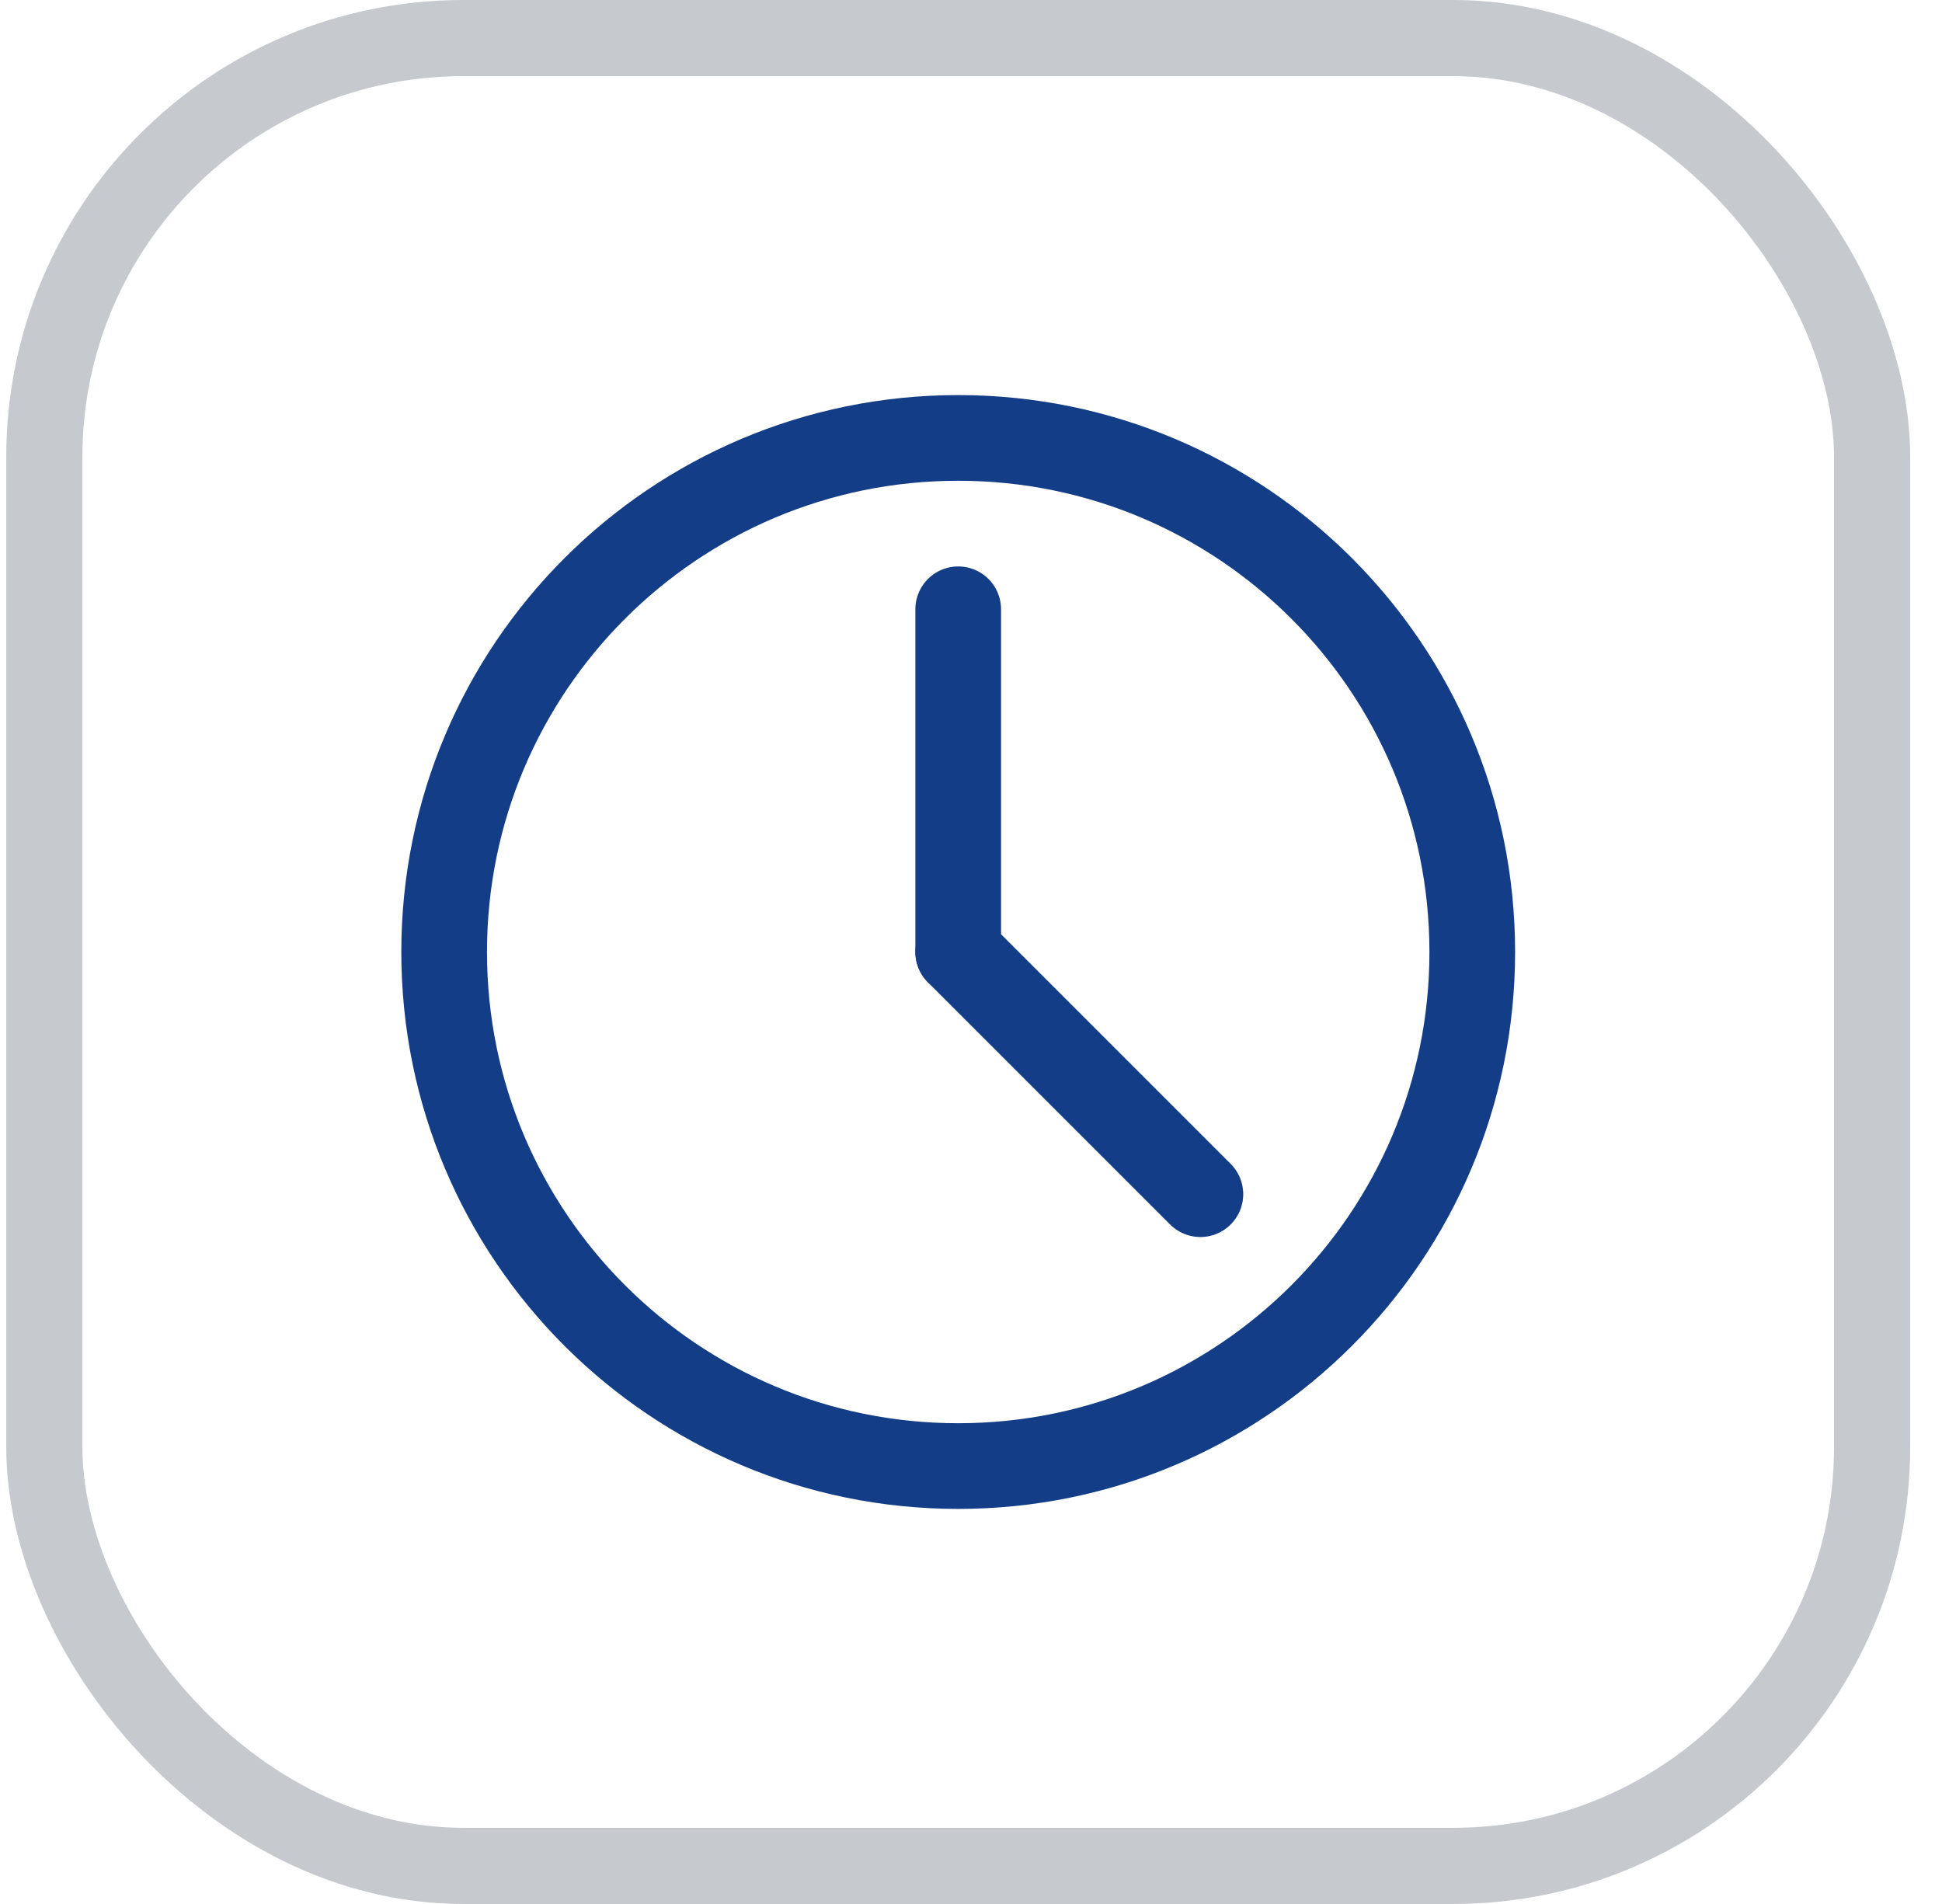
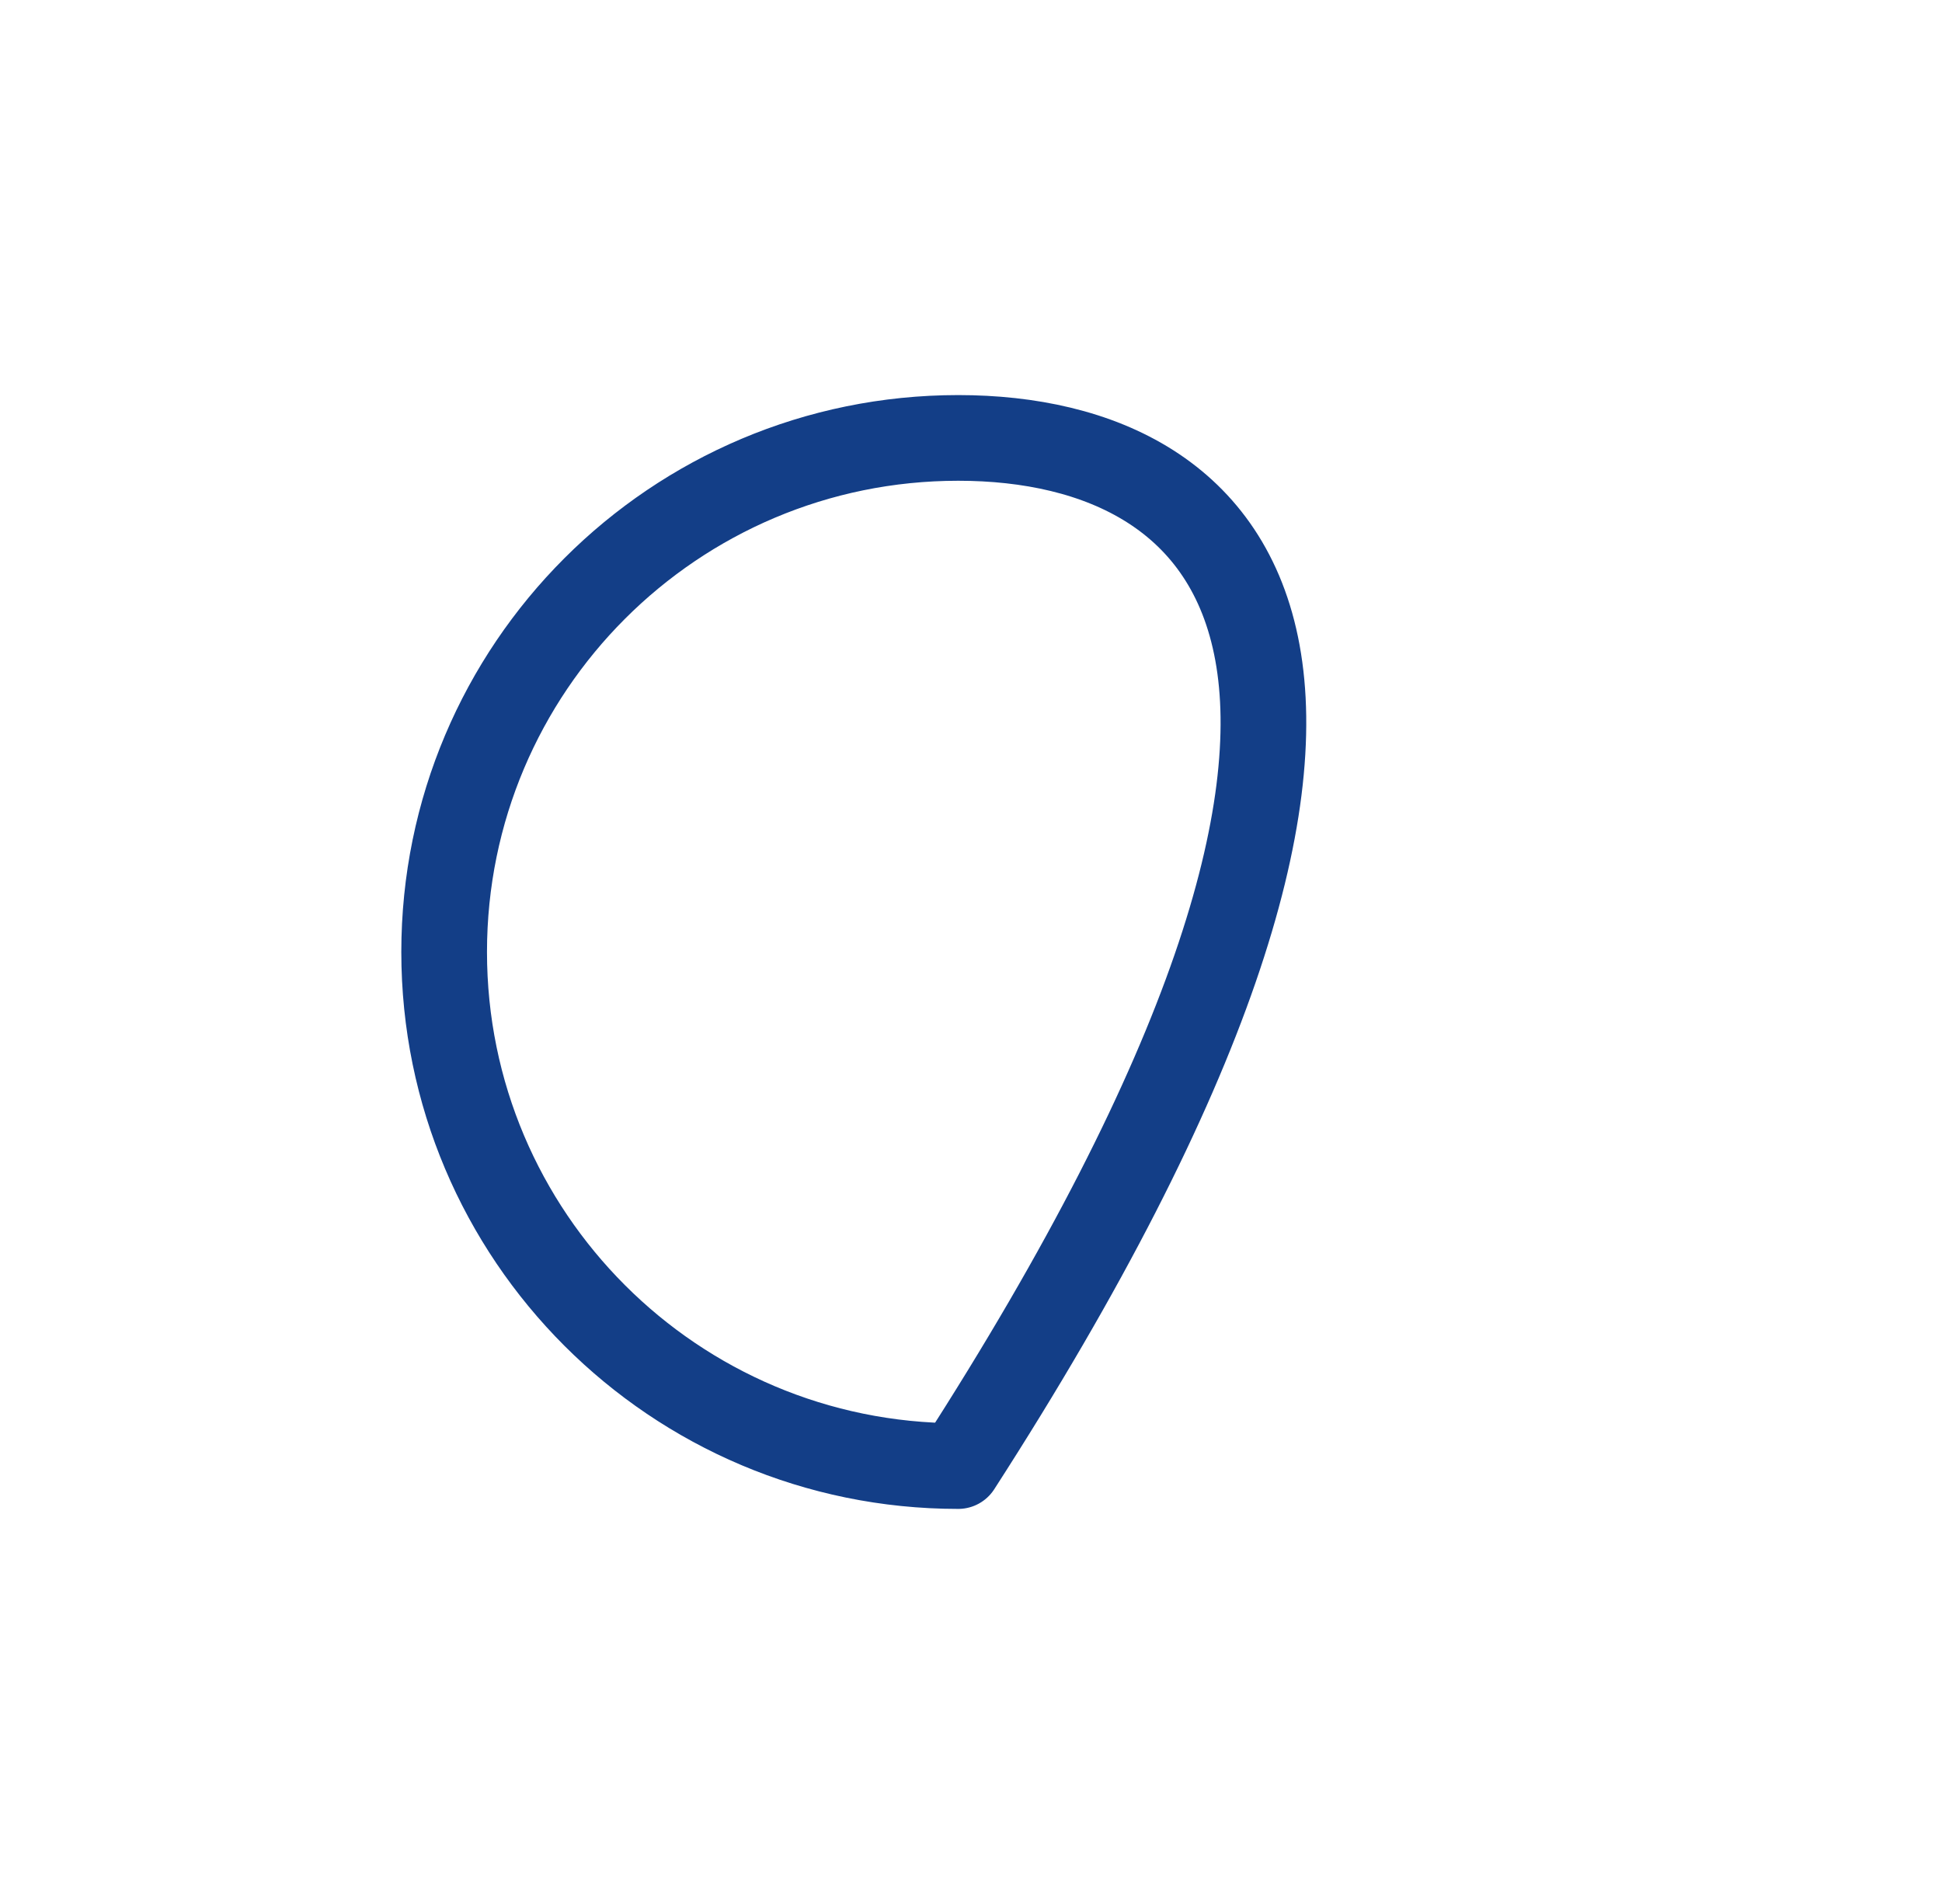
<svg xmlns="http://www.w3.org/2000/svg" width="51" height="50" viewBox="0 0 51 50" fill="none">
-   <rect x="1.164" y="1" width="48" height="48" rx="11" stroke="#C6C9CD" stroke-width="2" />
-   <path d="M25.164 38.5C32.62 38.5 38.664 32.456 38.664 25C38.664 17.544 32.62 11.5 25.164 11.5C17.708 11.5 11.664 17.544 11.664 25C11.664 32.456 17.708 38.5 25.164 38.5Z" stroke="#133E87" stroke-width="2.25" stroke-linecap="round" stroke-linejoin="round" />
-   <path d="M25.164 16V25" stroke="#133E87" stroke-width="2.25" stroke-linecap="round" stroke-linejoin="round" />
-   <path d="M31.524 31.36L25.164 25" stroke="#133E87" stroke-width="2.25" stroke-linecap="round" stroke-linejoin="round" />
+   <path d="M25.164 38.5C38.664 17.544 32.62 11.5 25.164 11.5C17.708 11.5 11.664 17.544 11.664 25C11.664 32.456 17.708 38.5 25.164 38.5Z" stroke="#133E87" stroke-width="2.25" stroke-linecap="round" stroke-linejoin="round" />
</svg>